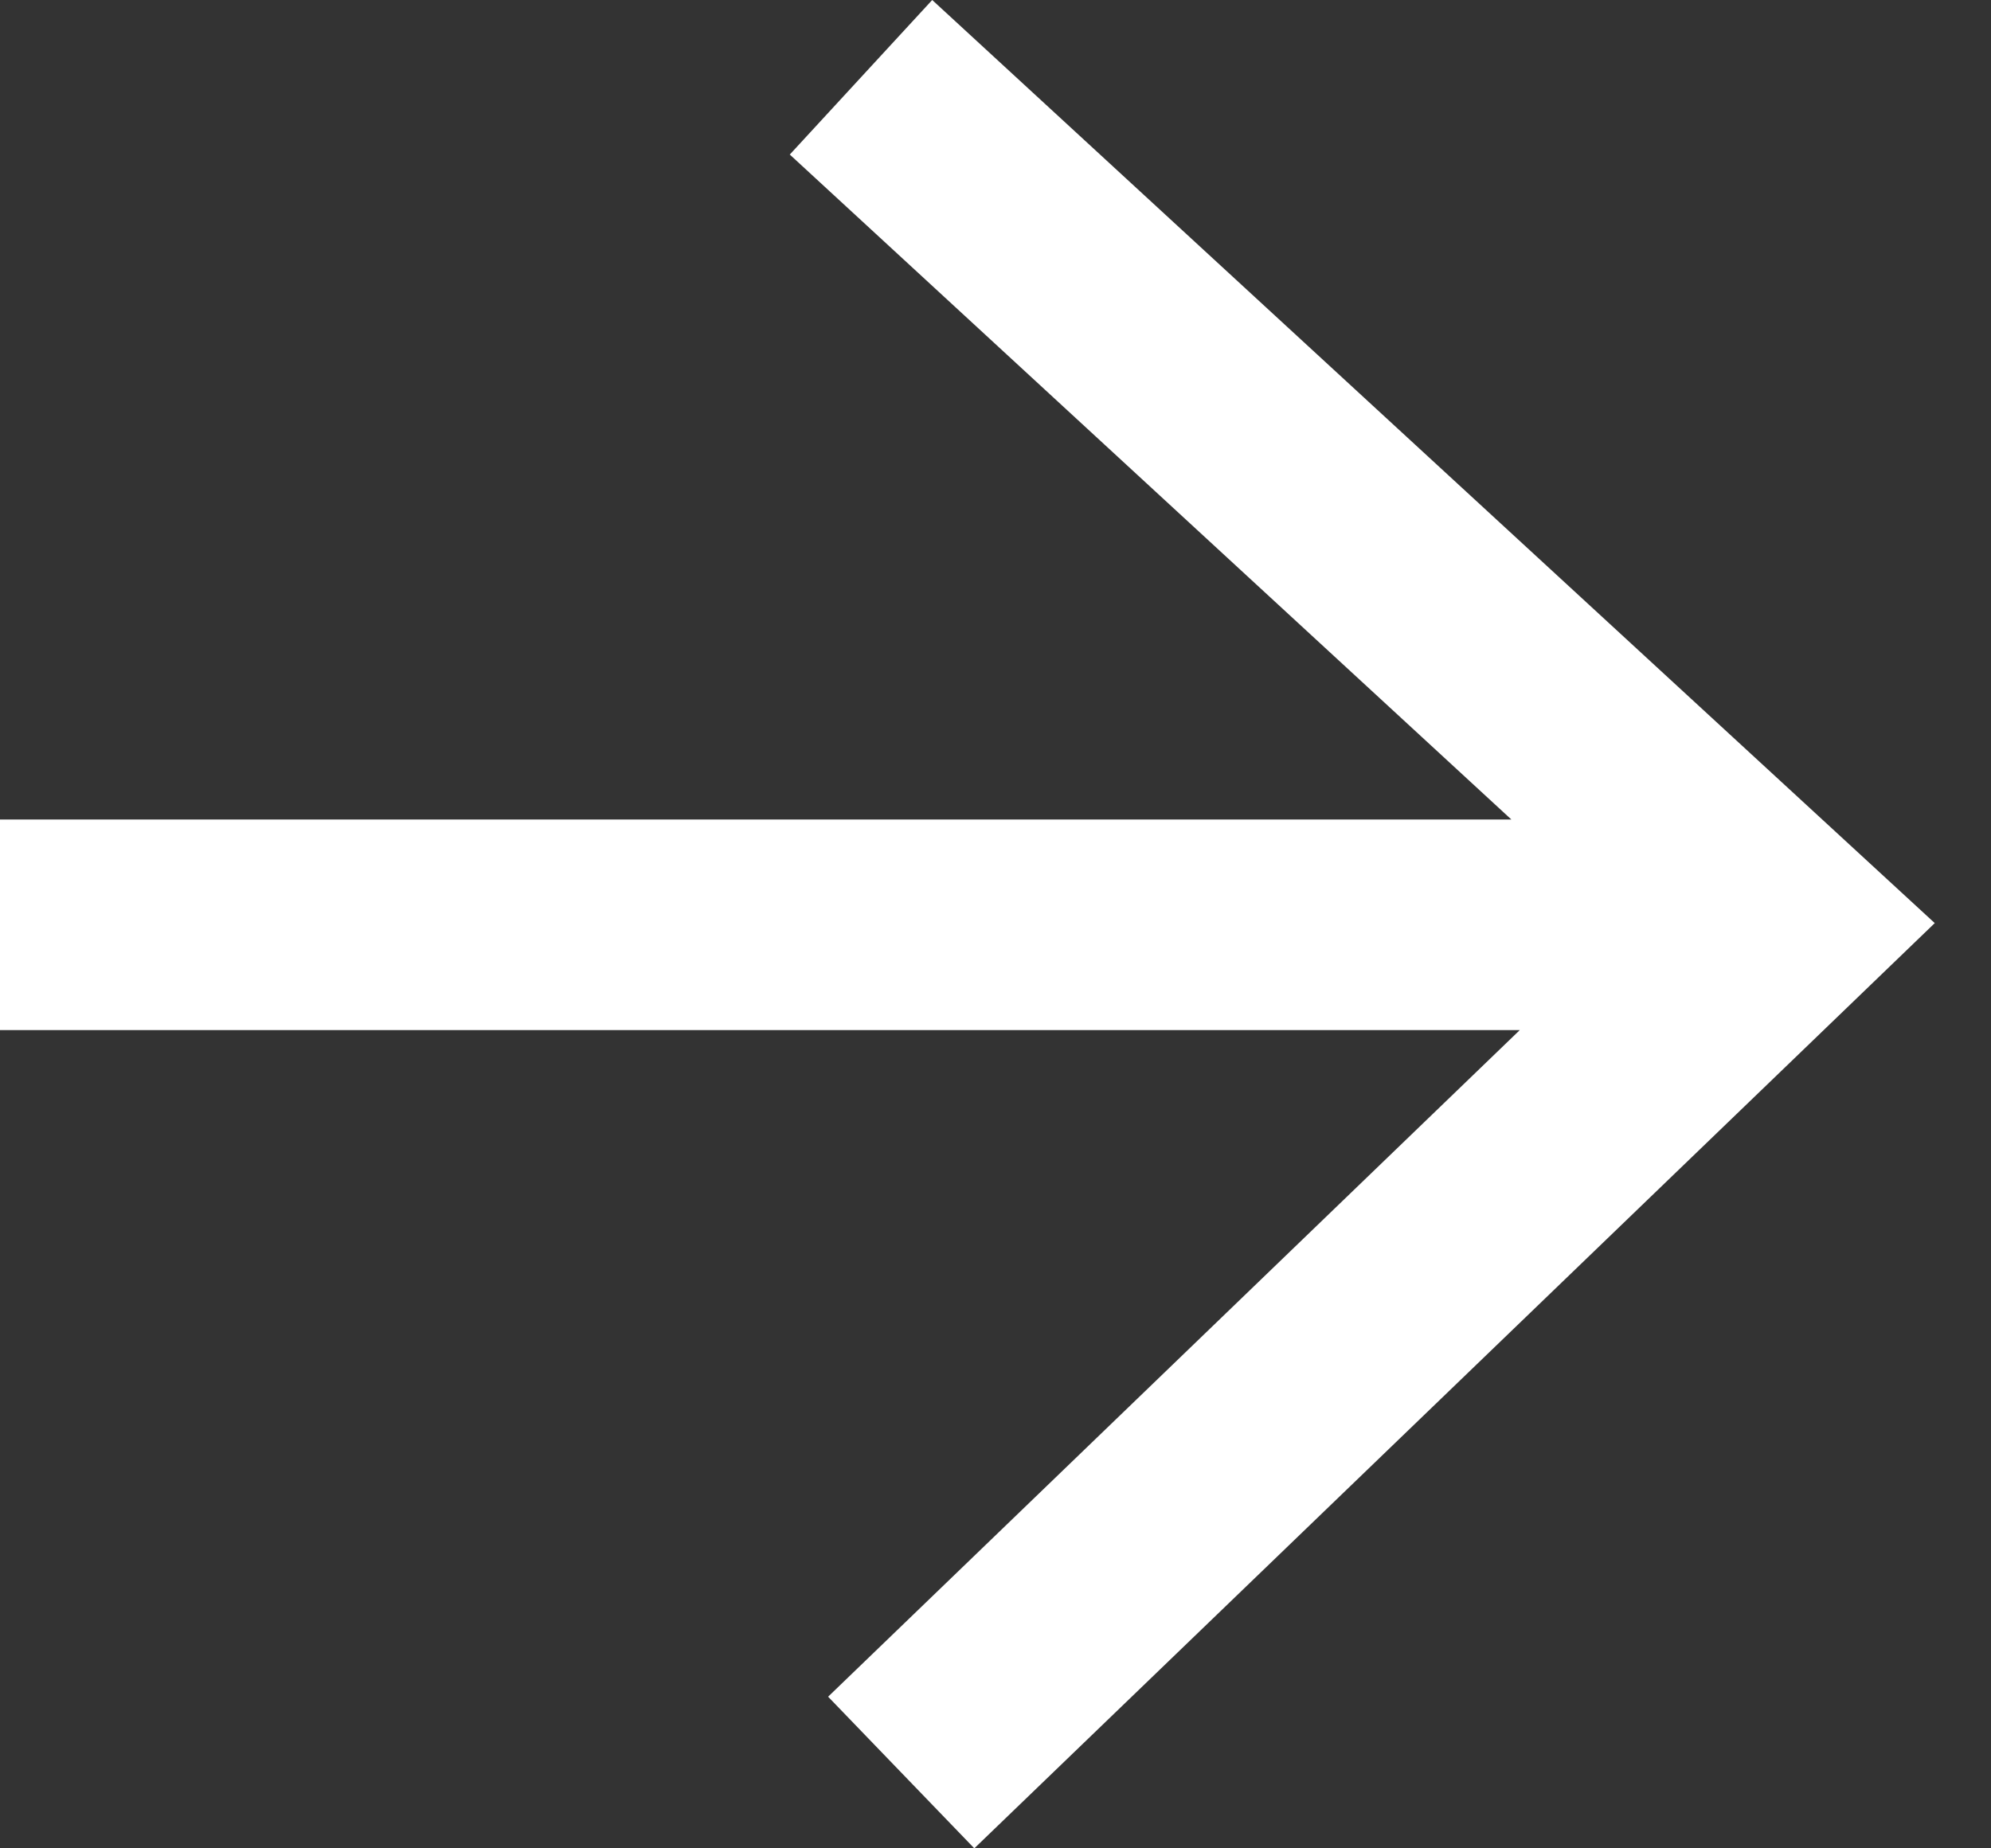
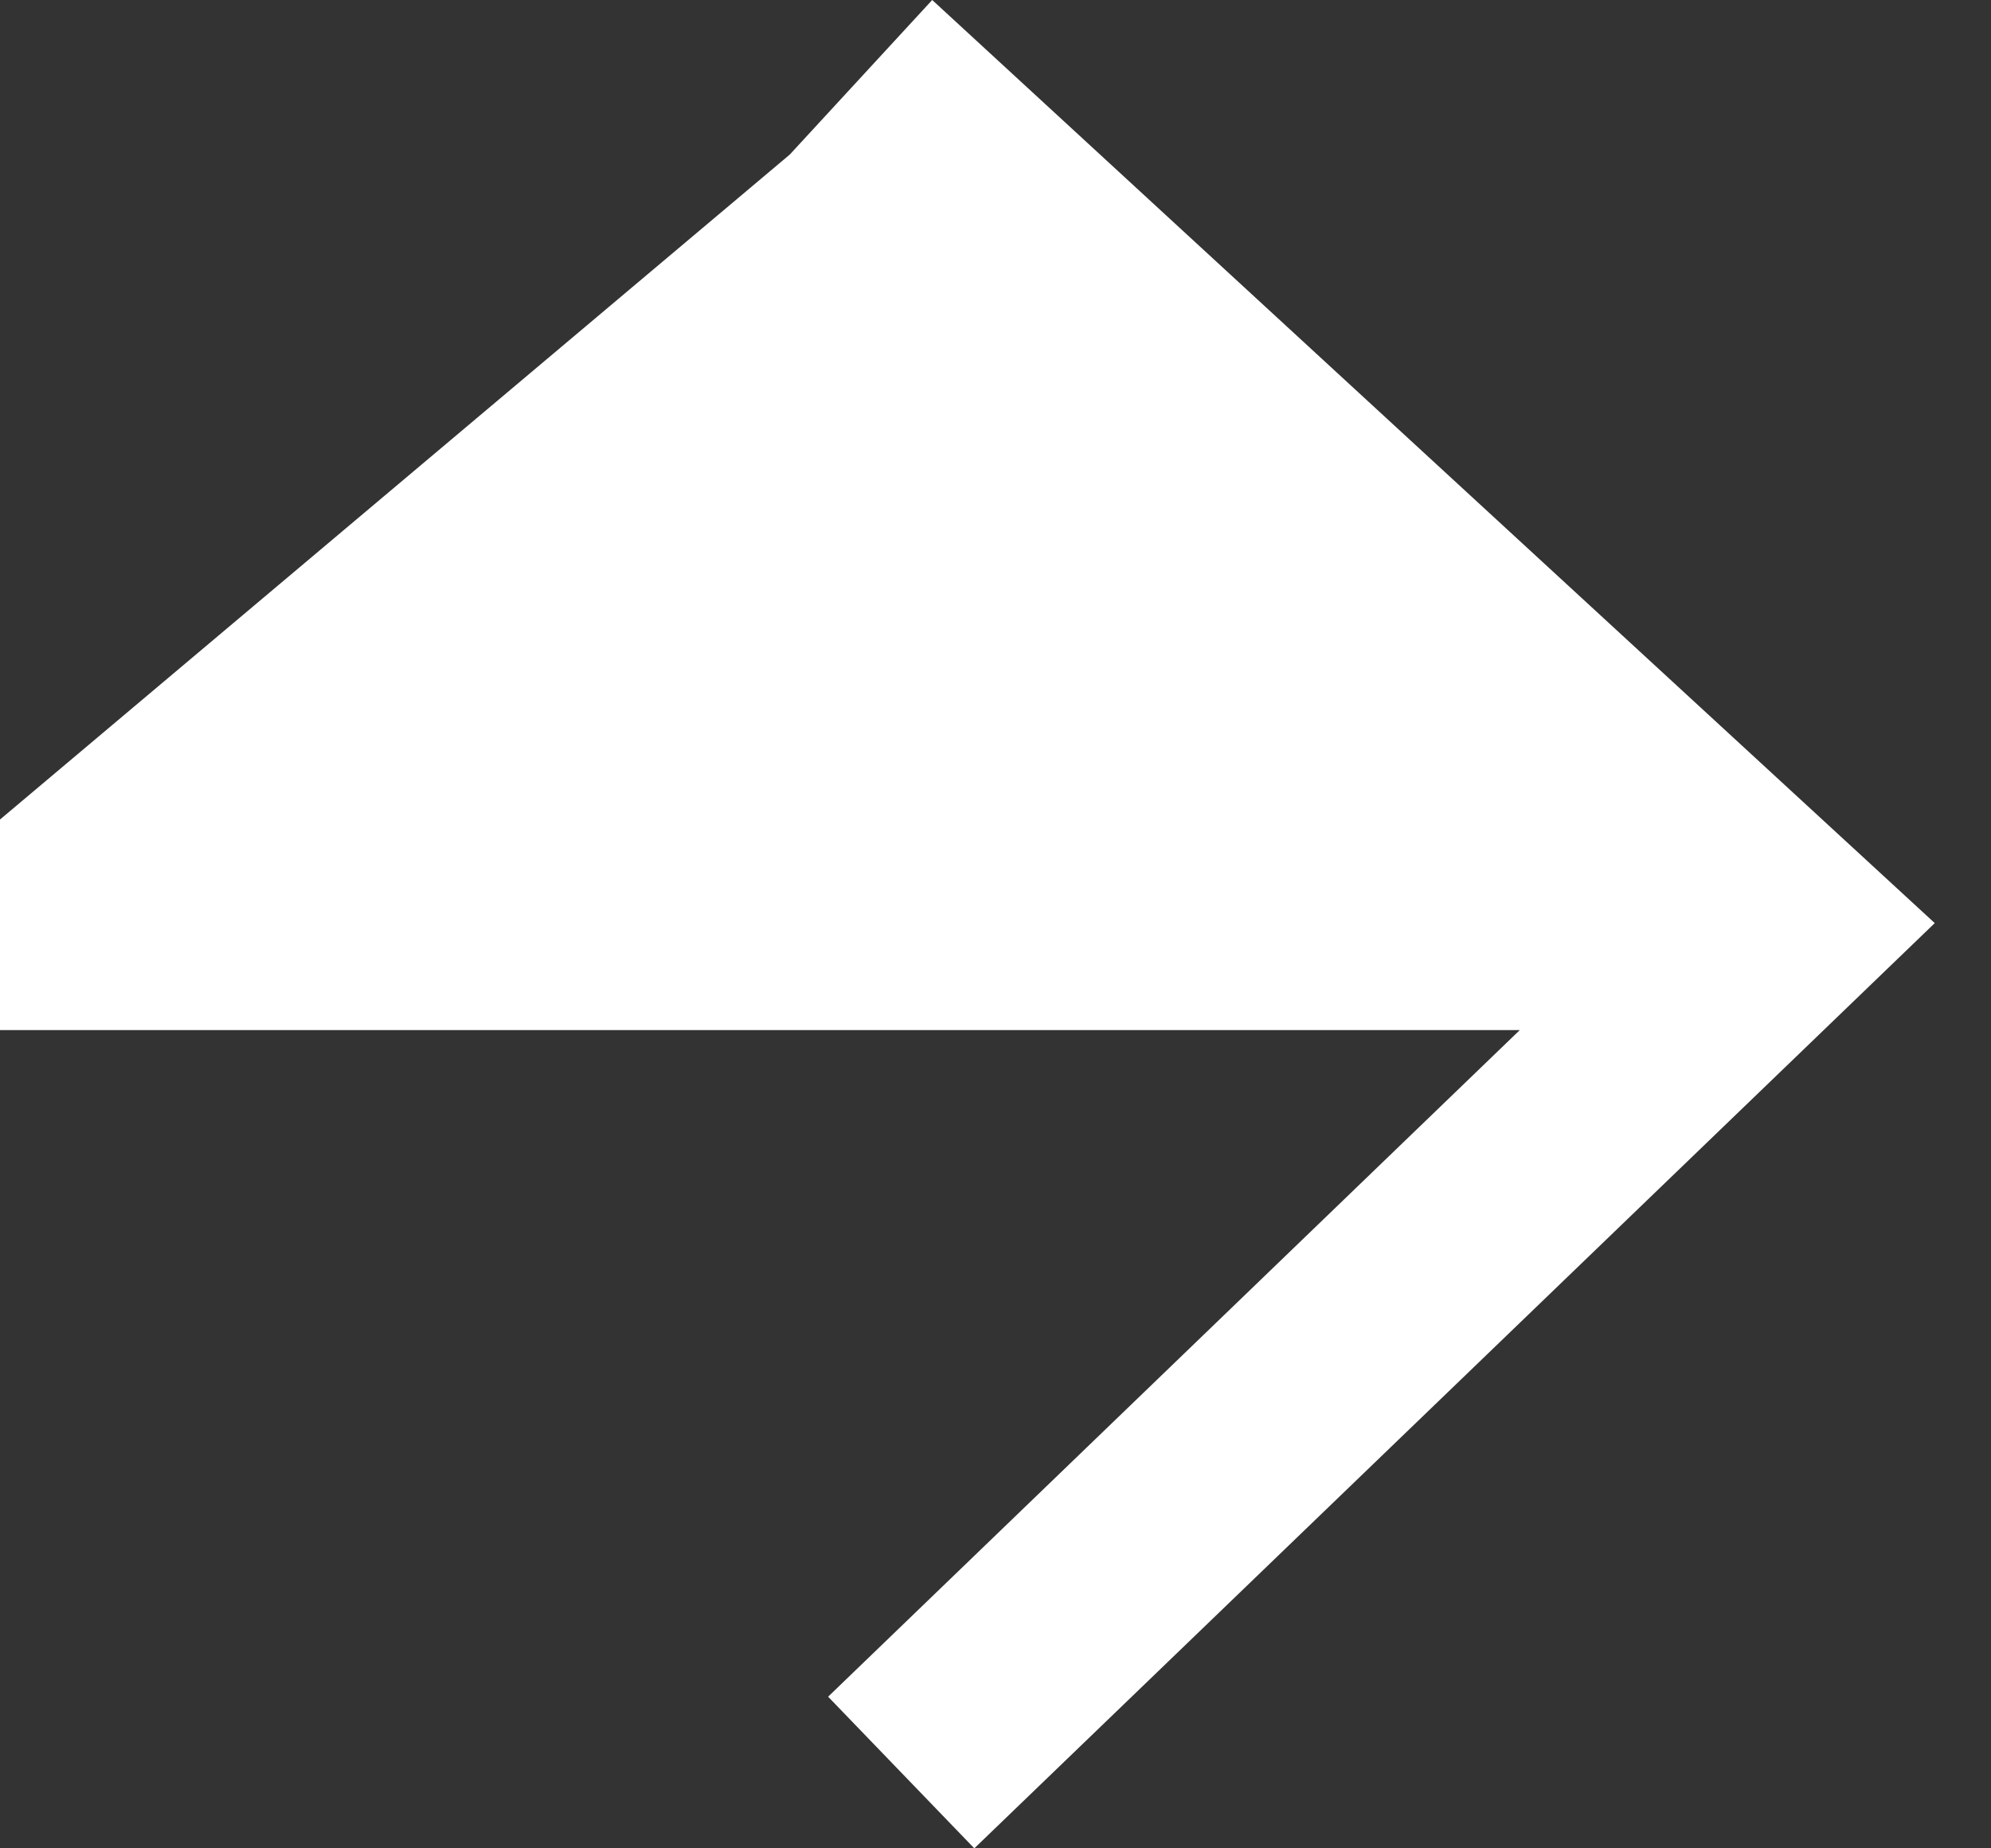
<svg xmlns="http://www.w3.org/2000/svg" width="28" height="26" viewBox="0 0 28 26" fill="none">
  <rect x="0" y="0" width="28" height="26" fill="#333333" stroke="none" />
-   <path d="M11.107 2.174L21.255 11.528L-6.32595e-07 11.528L-5.03124e-07 14.49L21.373 14.49L11.646 23.867L13.702 26L27.209 12.985L13.11 -5.73038e-07L11.107 2.174Z" fill="white" />
+   <path d="M11.107 2.174L-6.32595e-07 11.528L-5.03124e-07 14.49L21.373 14.49L11.646 23.867L13.702 26L27.209 12.985L13.11 -5.73038e-07L11.107 2.174Z" fill="white" />
</svg>